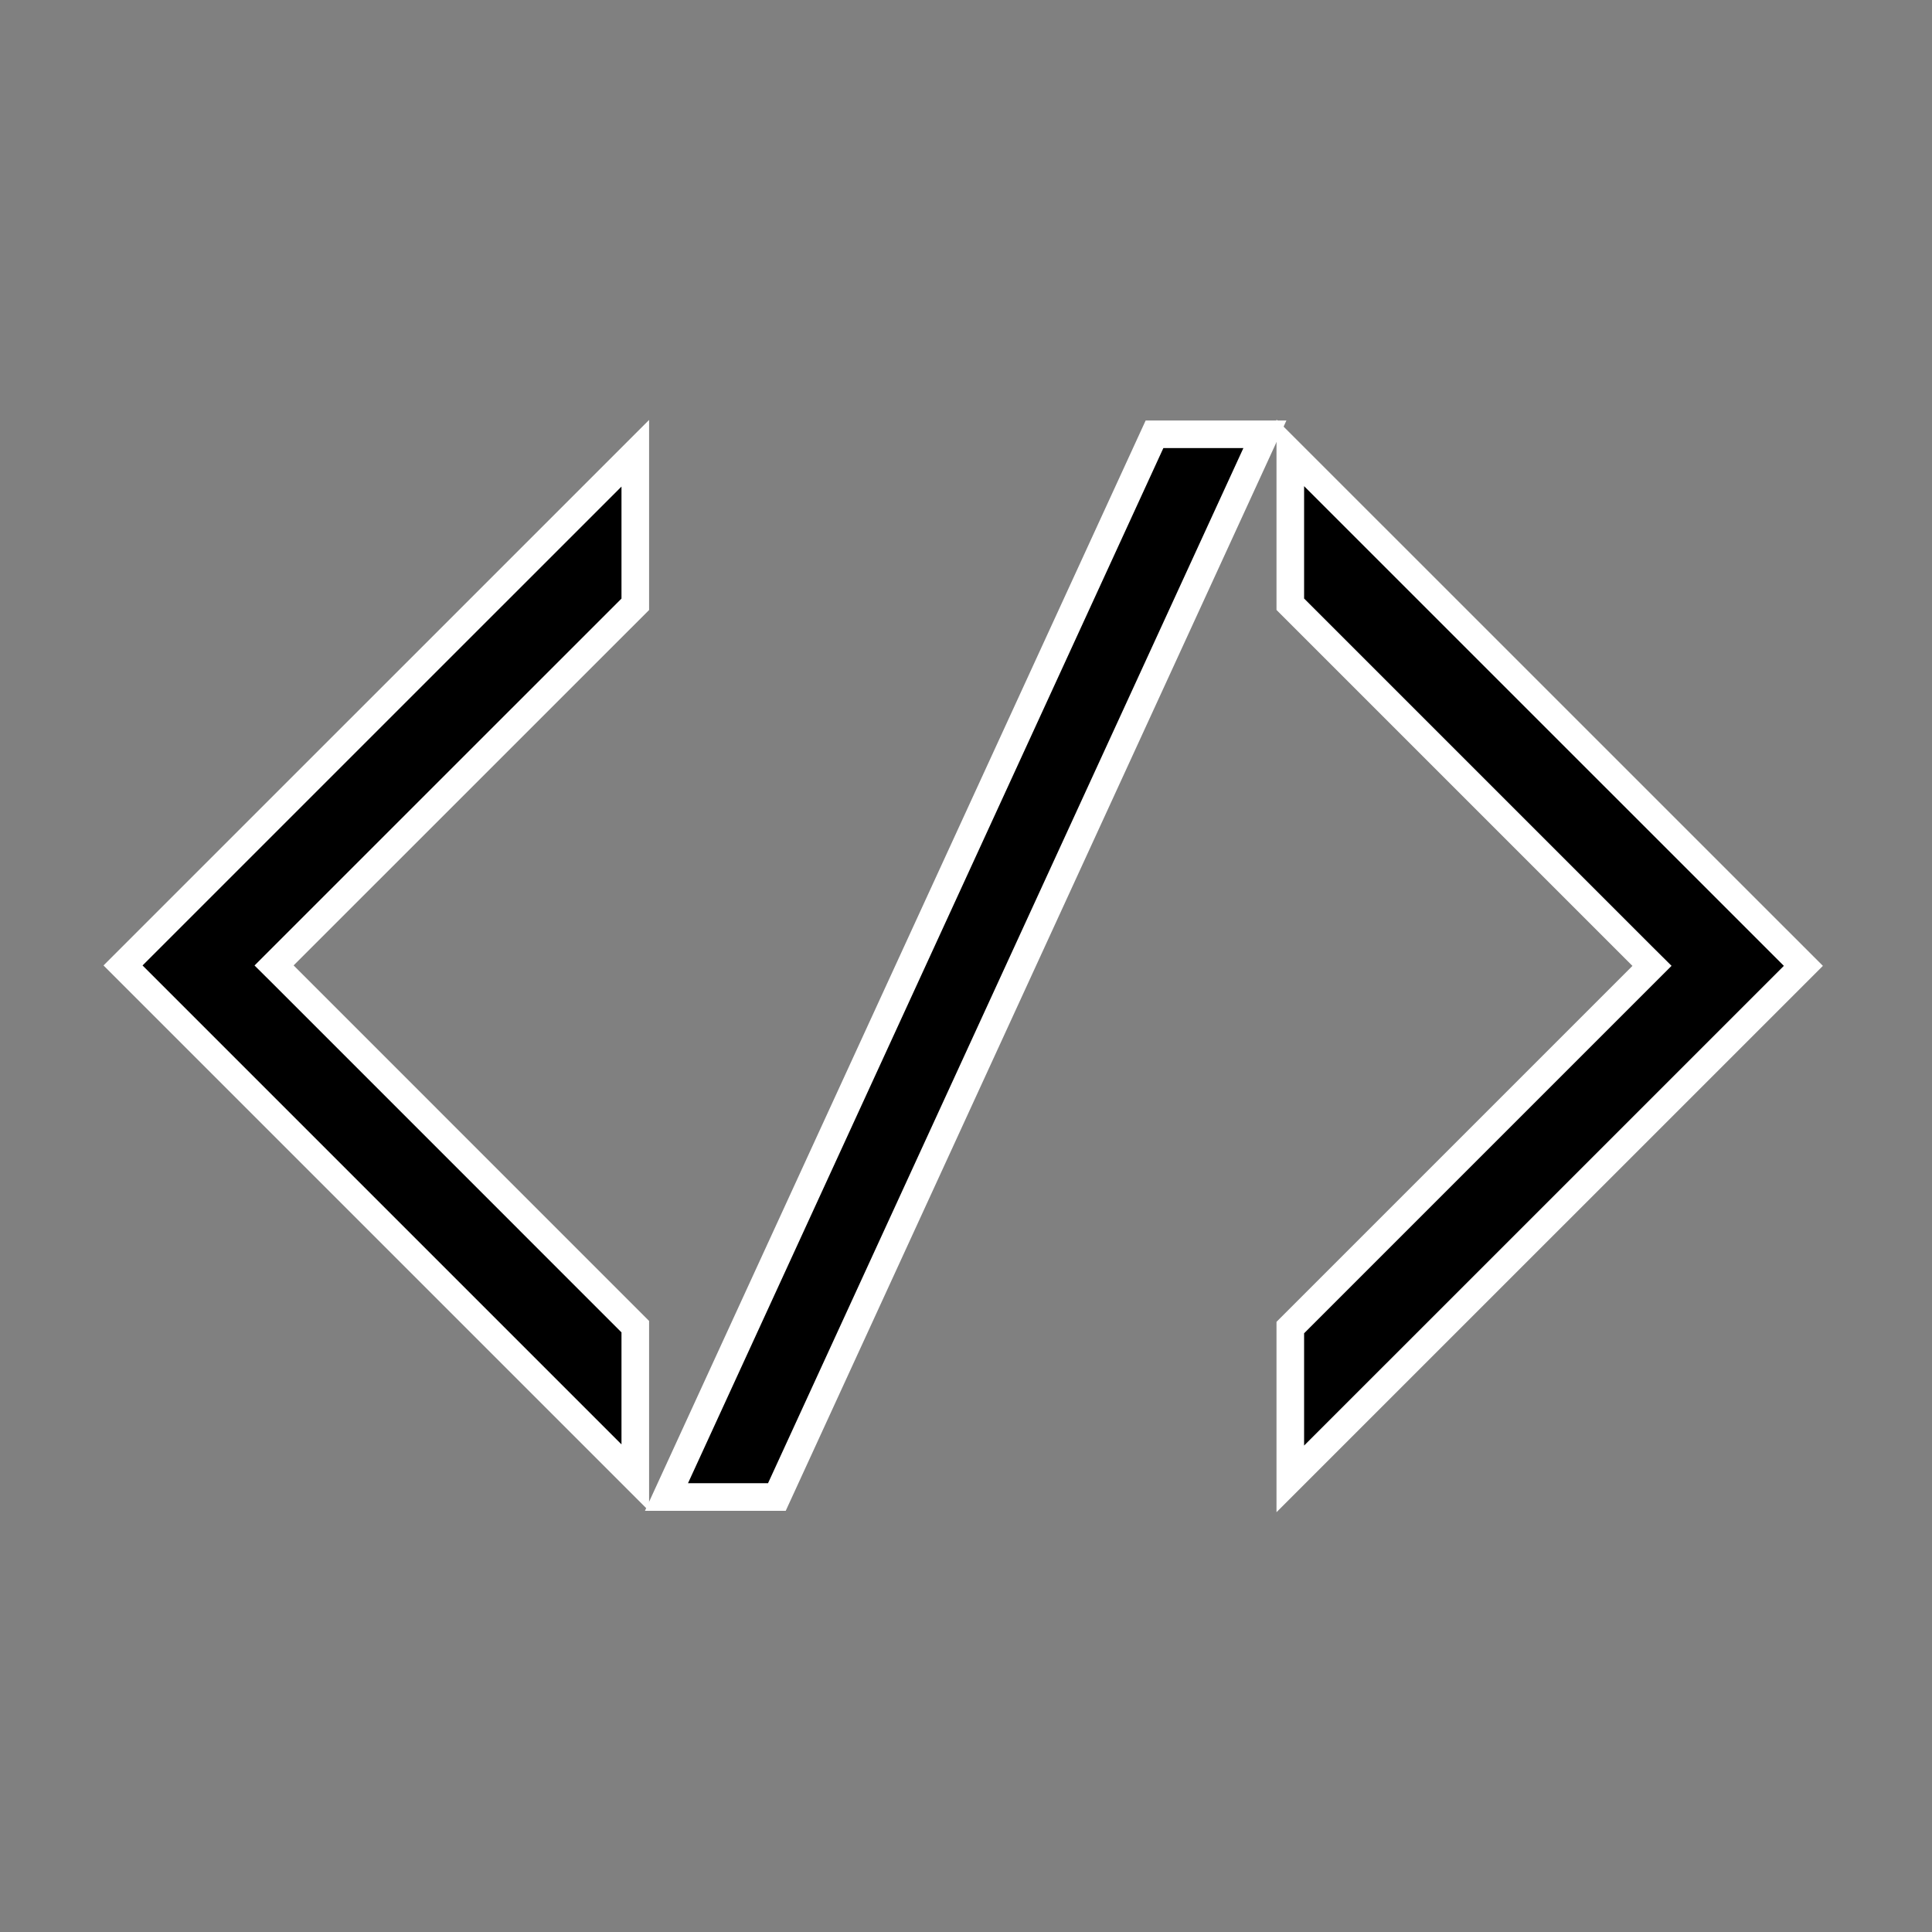
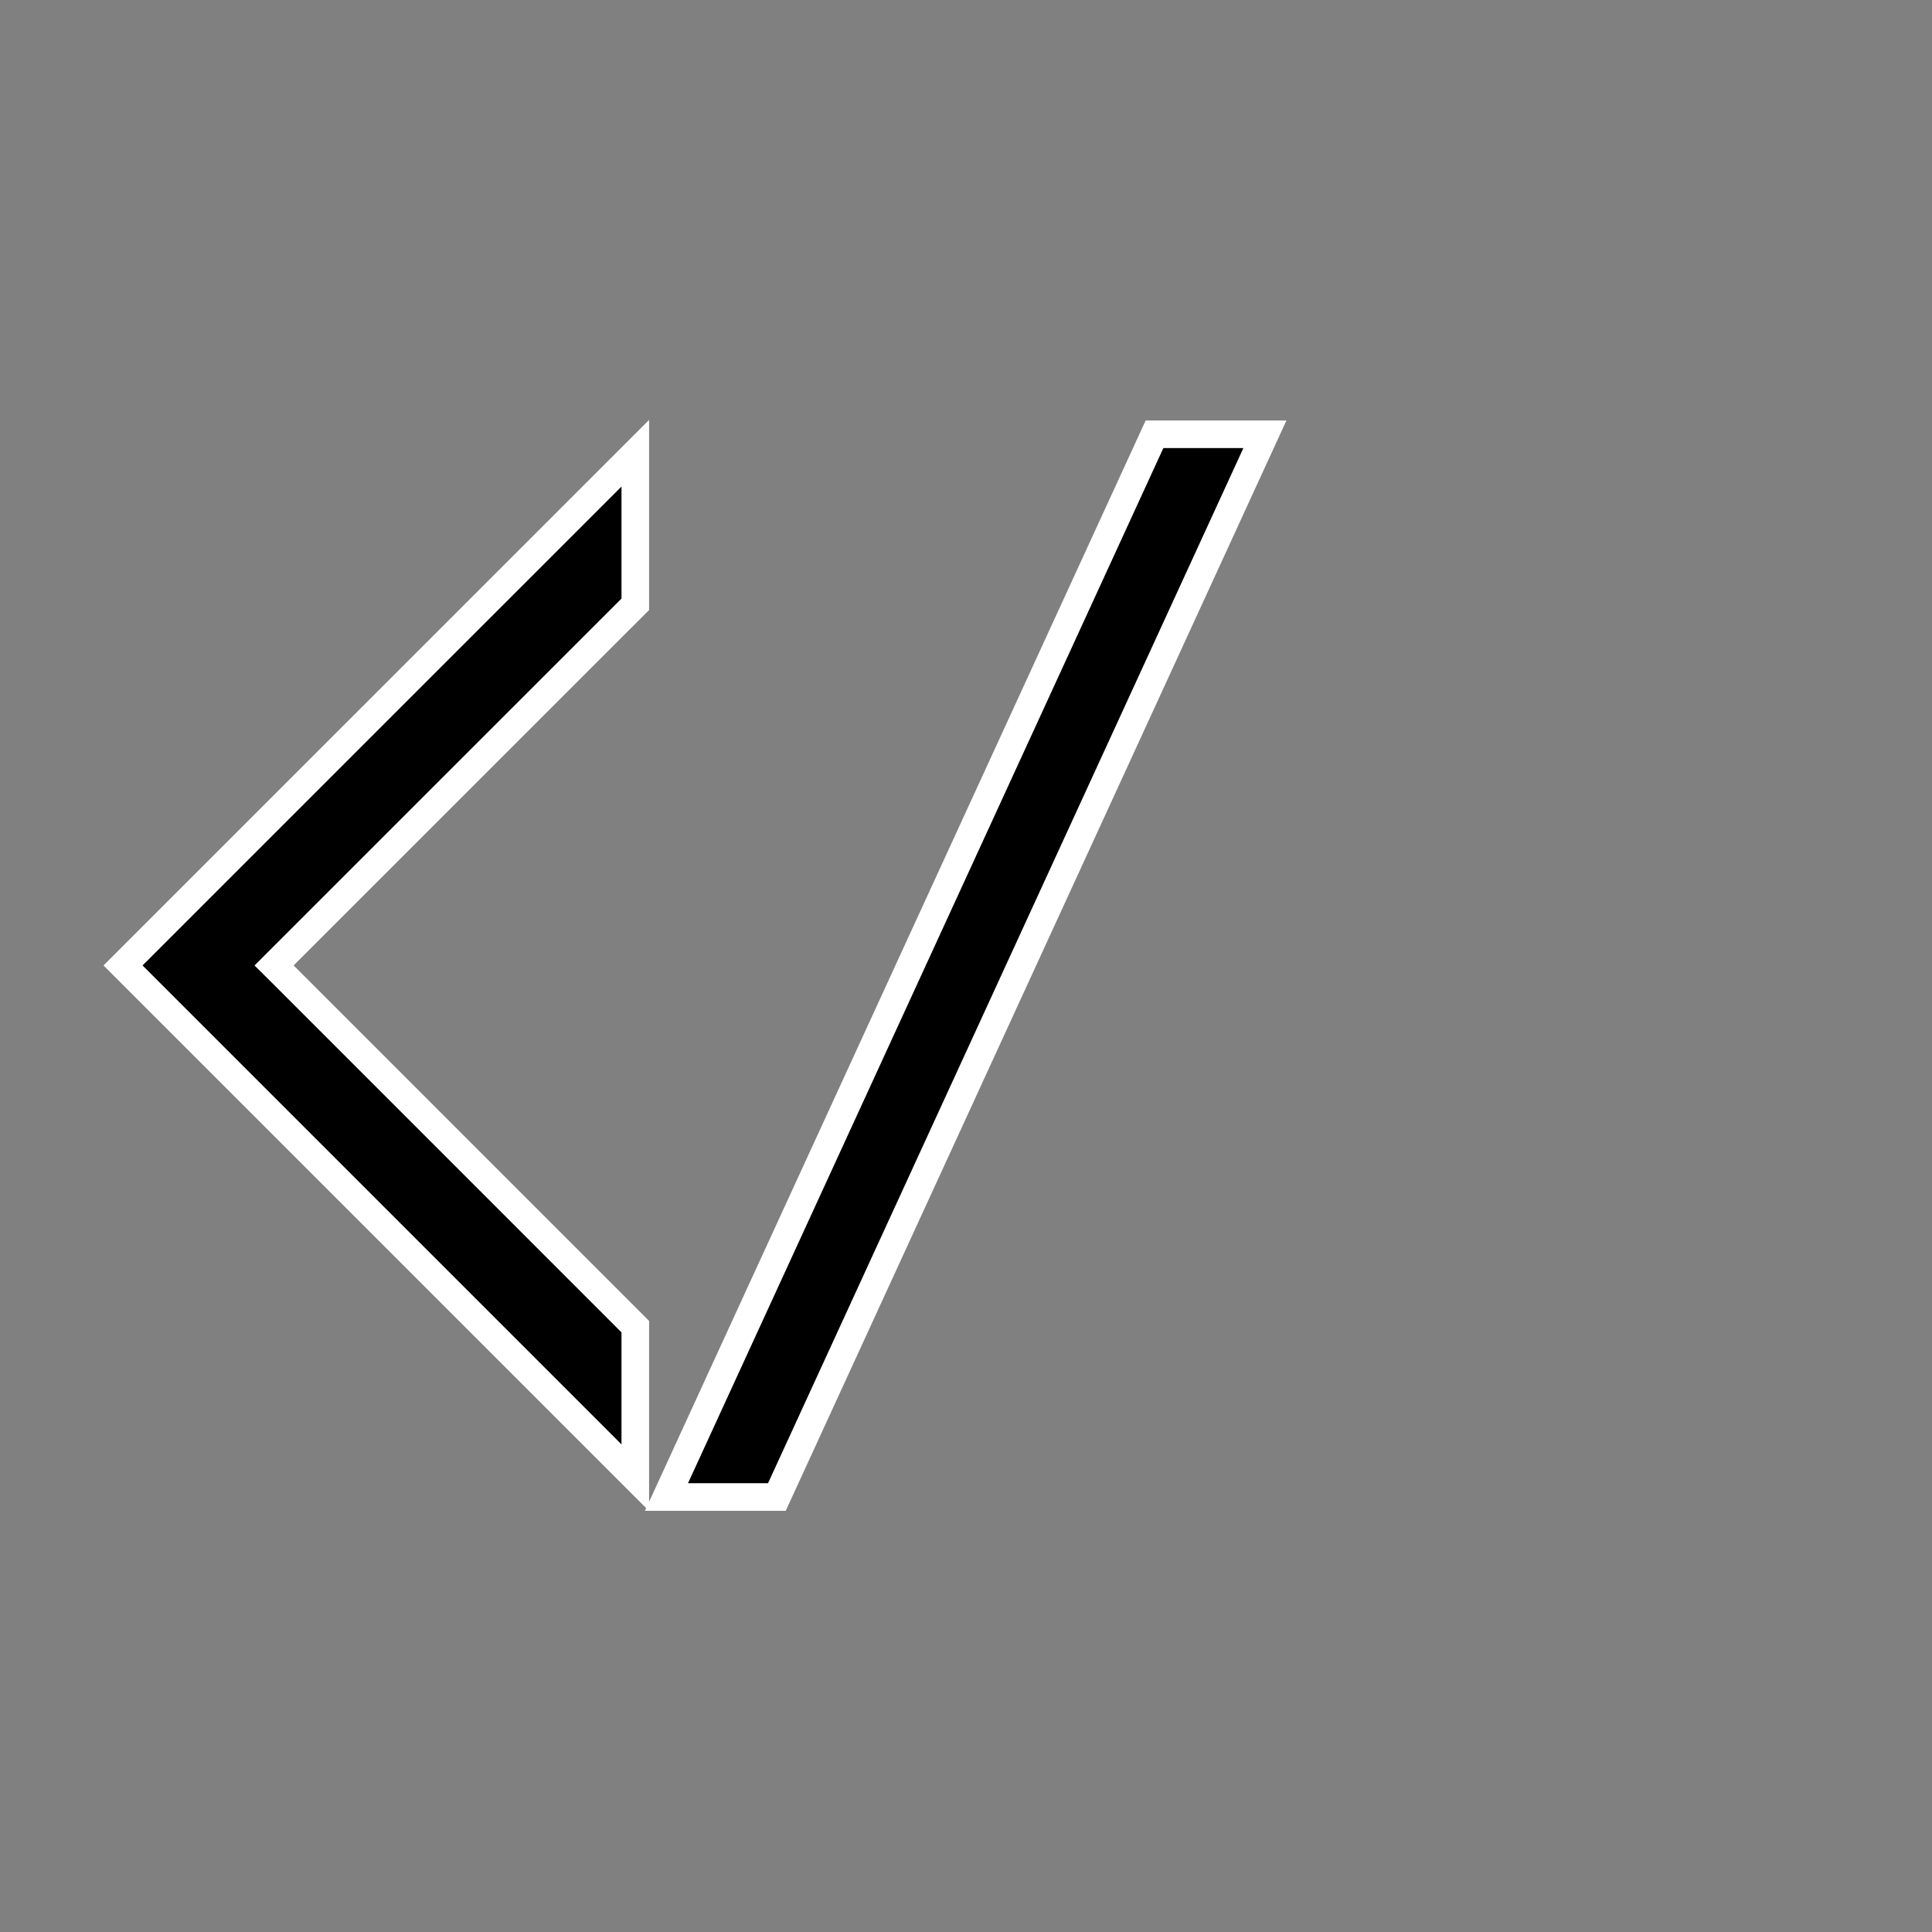
<svg xmlns="http://www.w3.org/2000/svg" width="28" height="28" viewBox="0 0 28 28" fill="none">
  <rect x="0" y="0" width="28" height="28" fill="#808080" stroke="none" />
  <mask id="mask0" mask-type="alpha" maskUnits="userSpaceOnUse" x="0" y="0" width="28" height="28">
-     <rect width="28" height="28" fill="#000" />
-   </mask>
+     </mask>
  <g mask="url(#mask0)" />
  <path d="M9.659 21.696L16.732 6.294H18.332L11.259 21.696H9.659Z" fill="#000" stroke="white" stroke-width="0.4" />
-   <path d="M23.8 14.14L23.942 13.998L23.8 13.857L18.7 8.757V6.563L26.136 13.998L18.7 21.433V19.24L23.8 14.14Z" fill="#000" stroke="white" stroke-width="0.4" />
  <path d="M4.114 13.85L3.972 13.992L4.114 14.133L9.207 19.227V21.416L1.783 13.992L9.207 6.569V8.758L4.114 13.85Z" fill="#000" stroke="white" stroke-width="0.4" />
</svg>